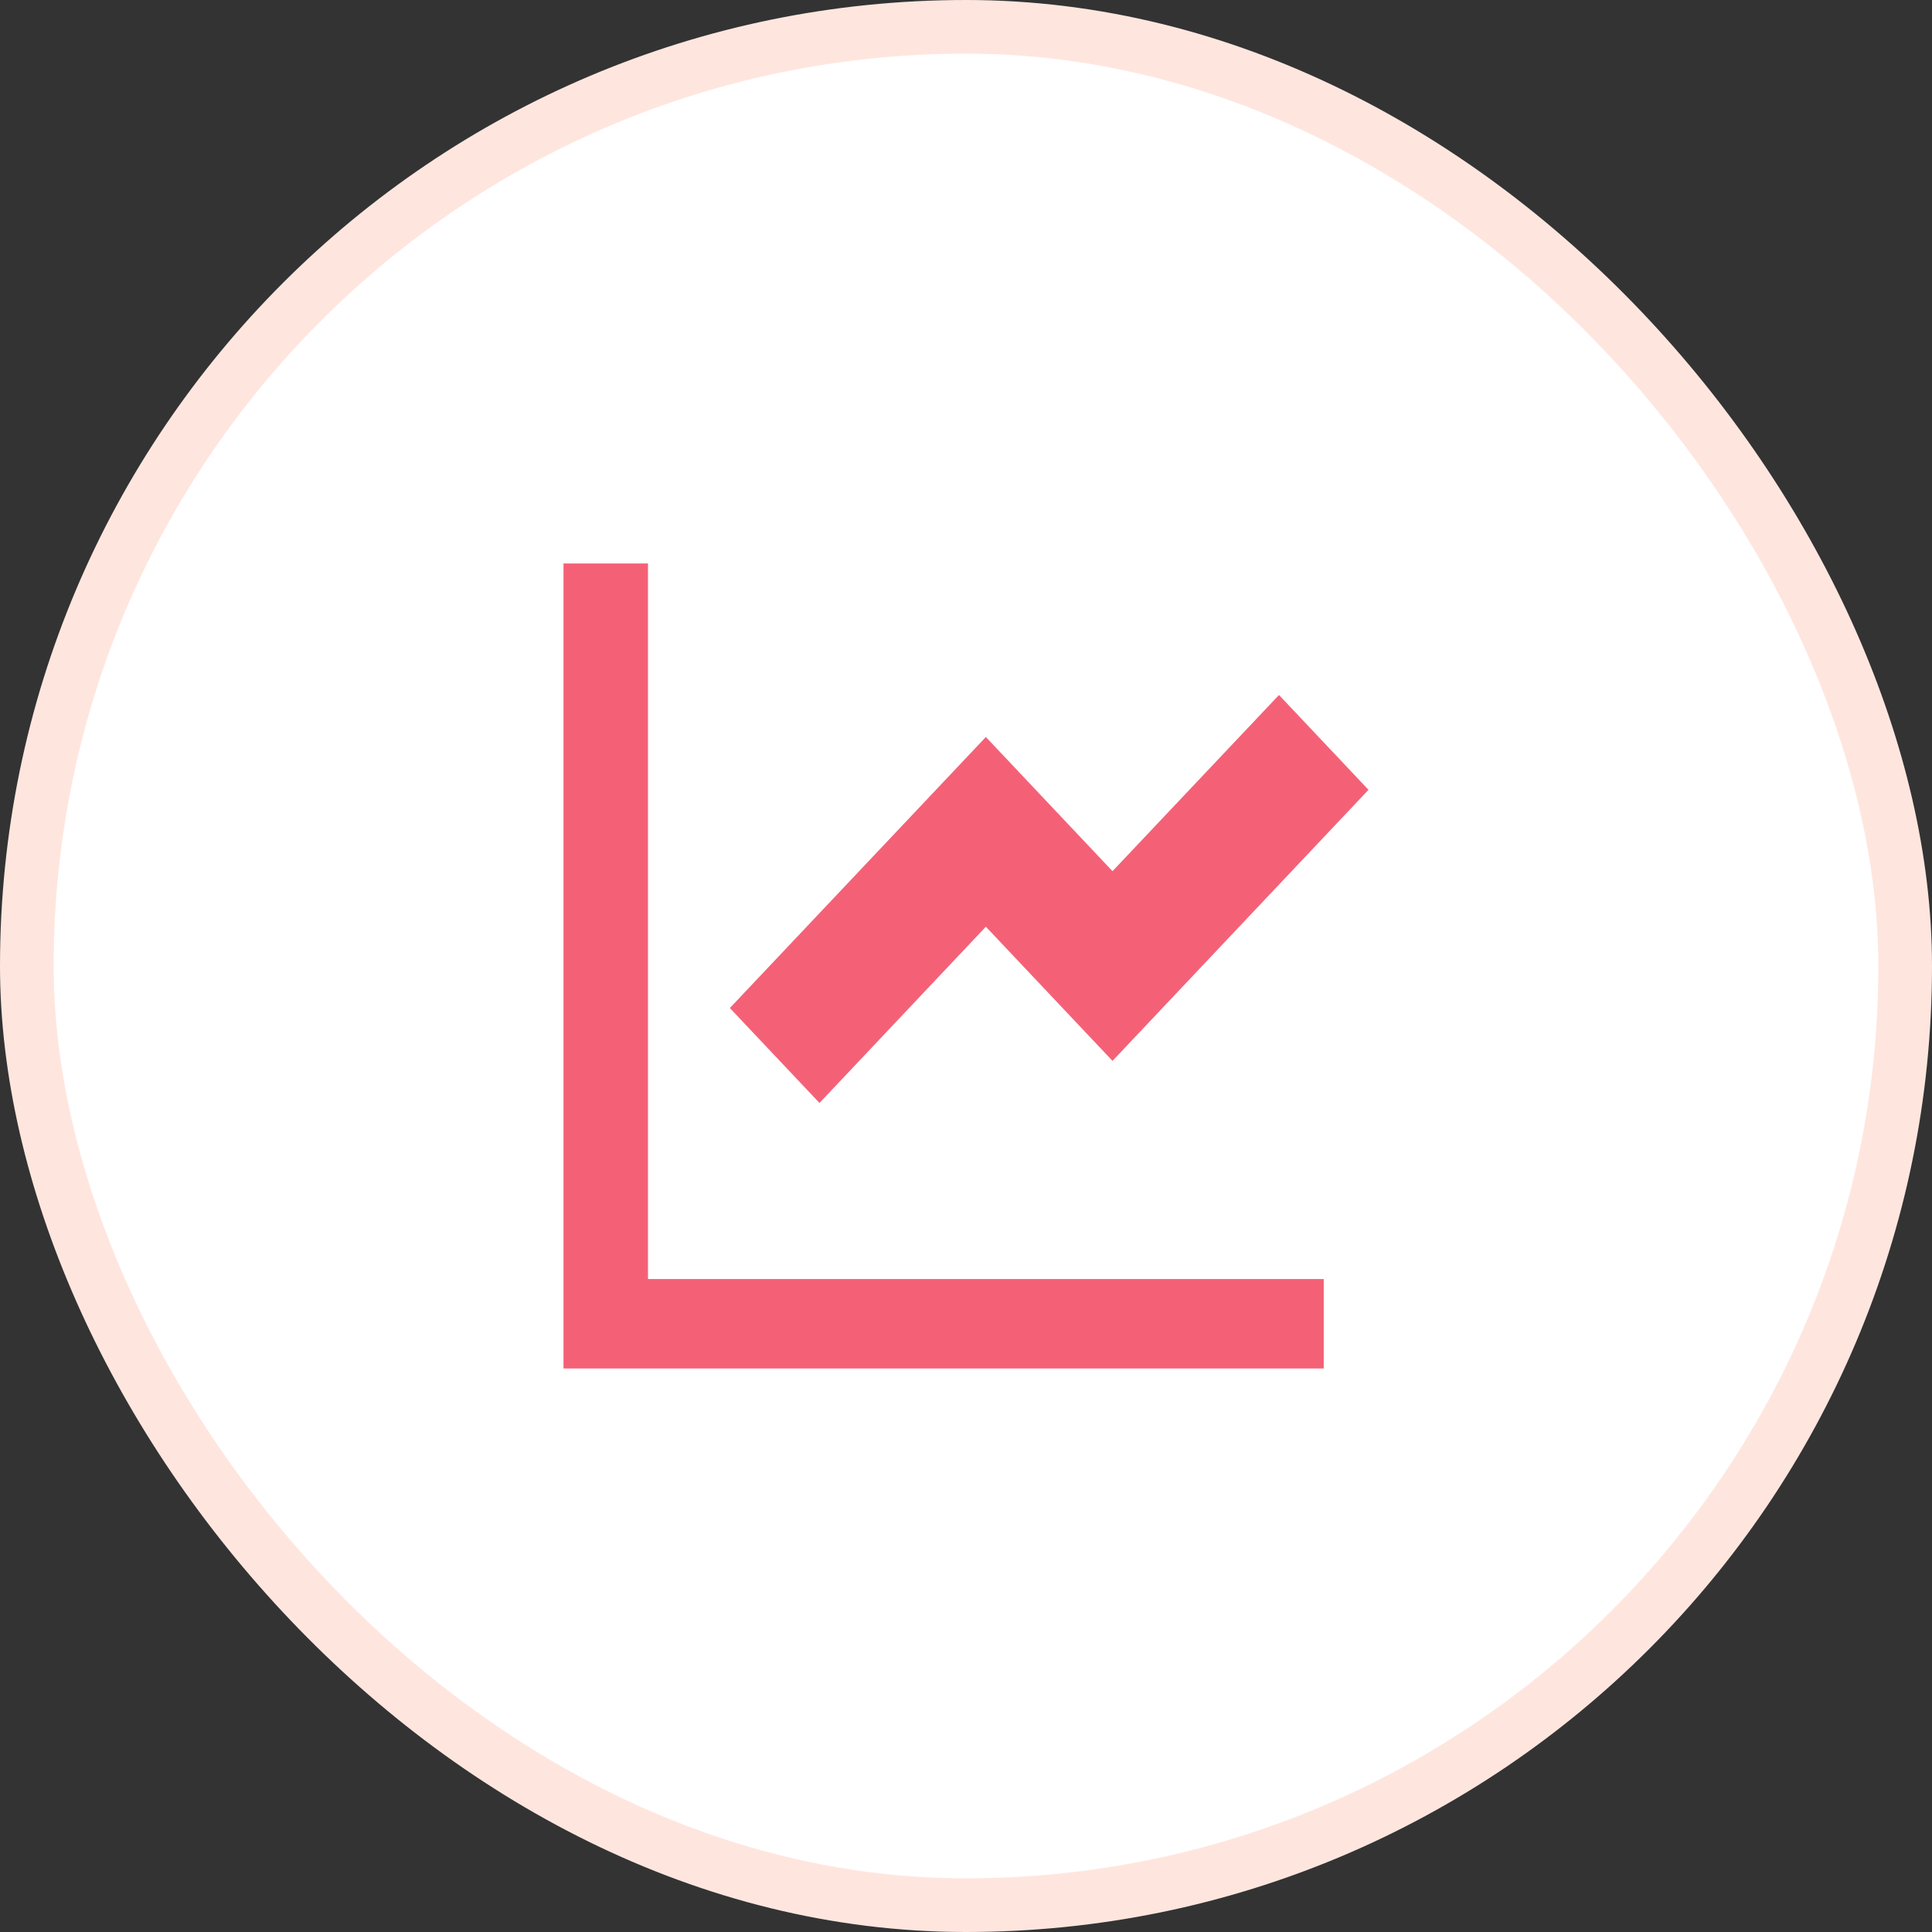
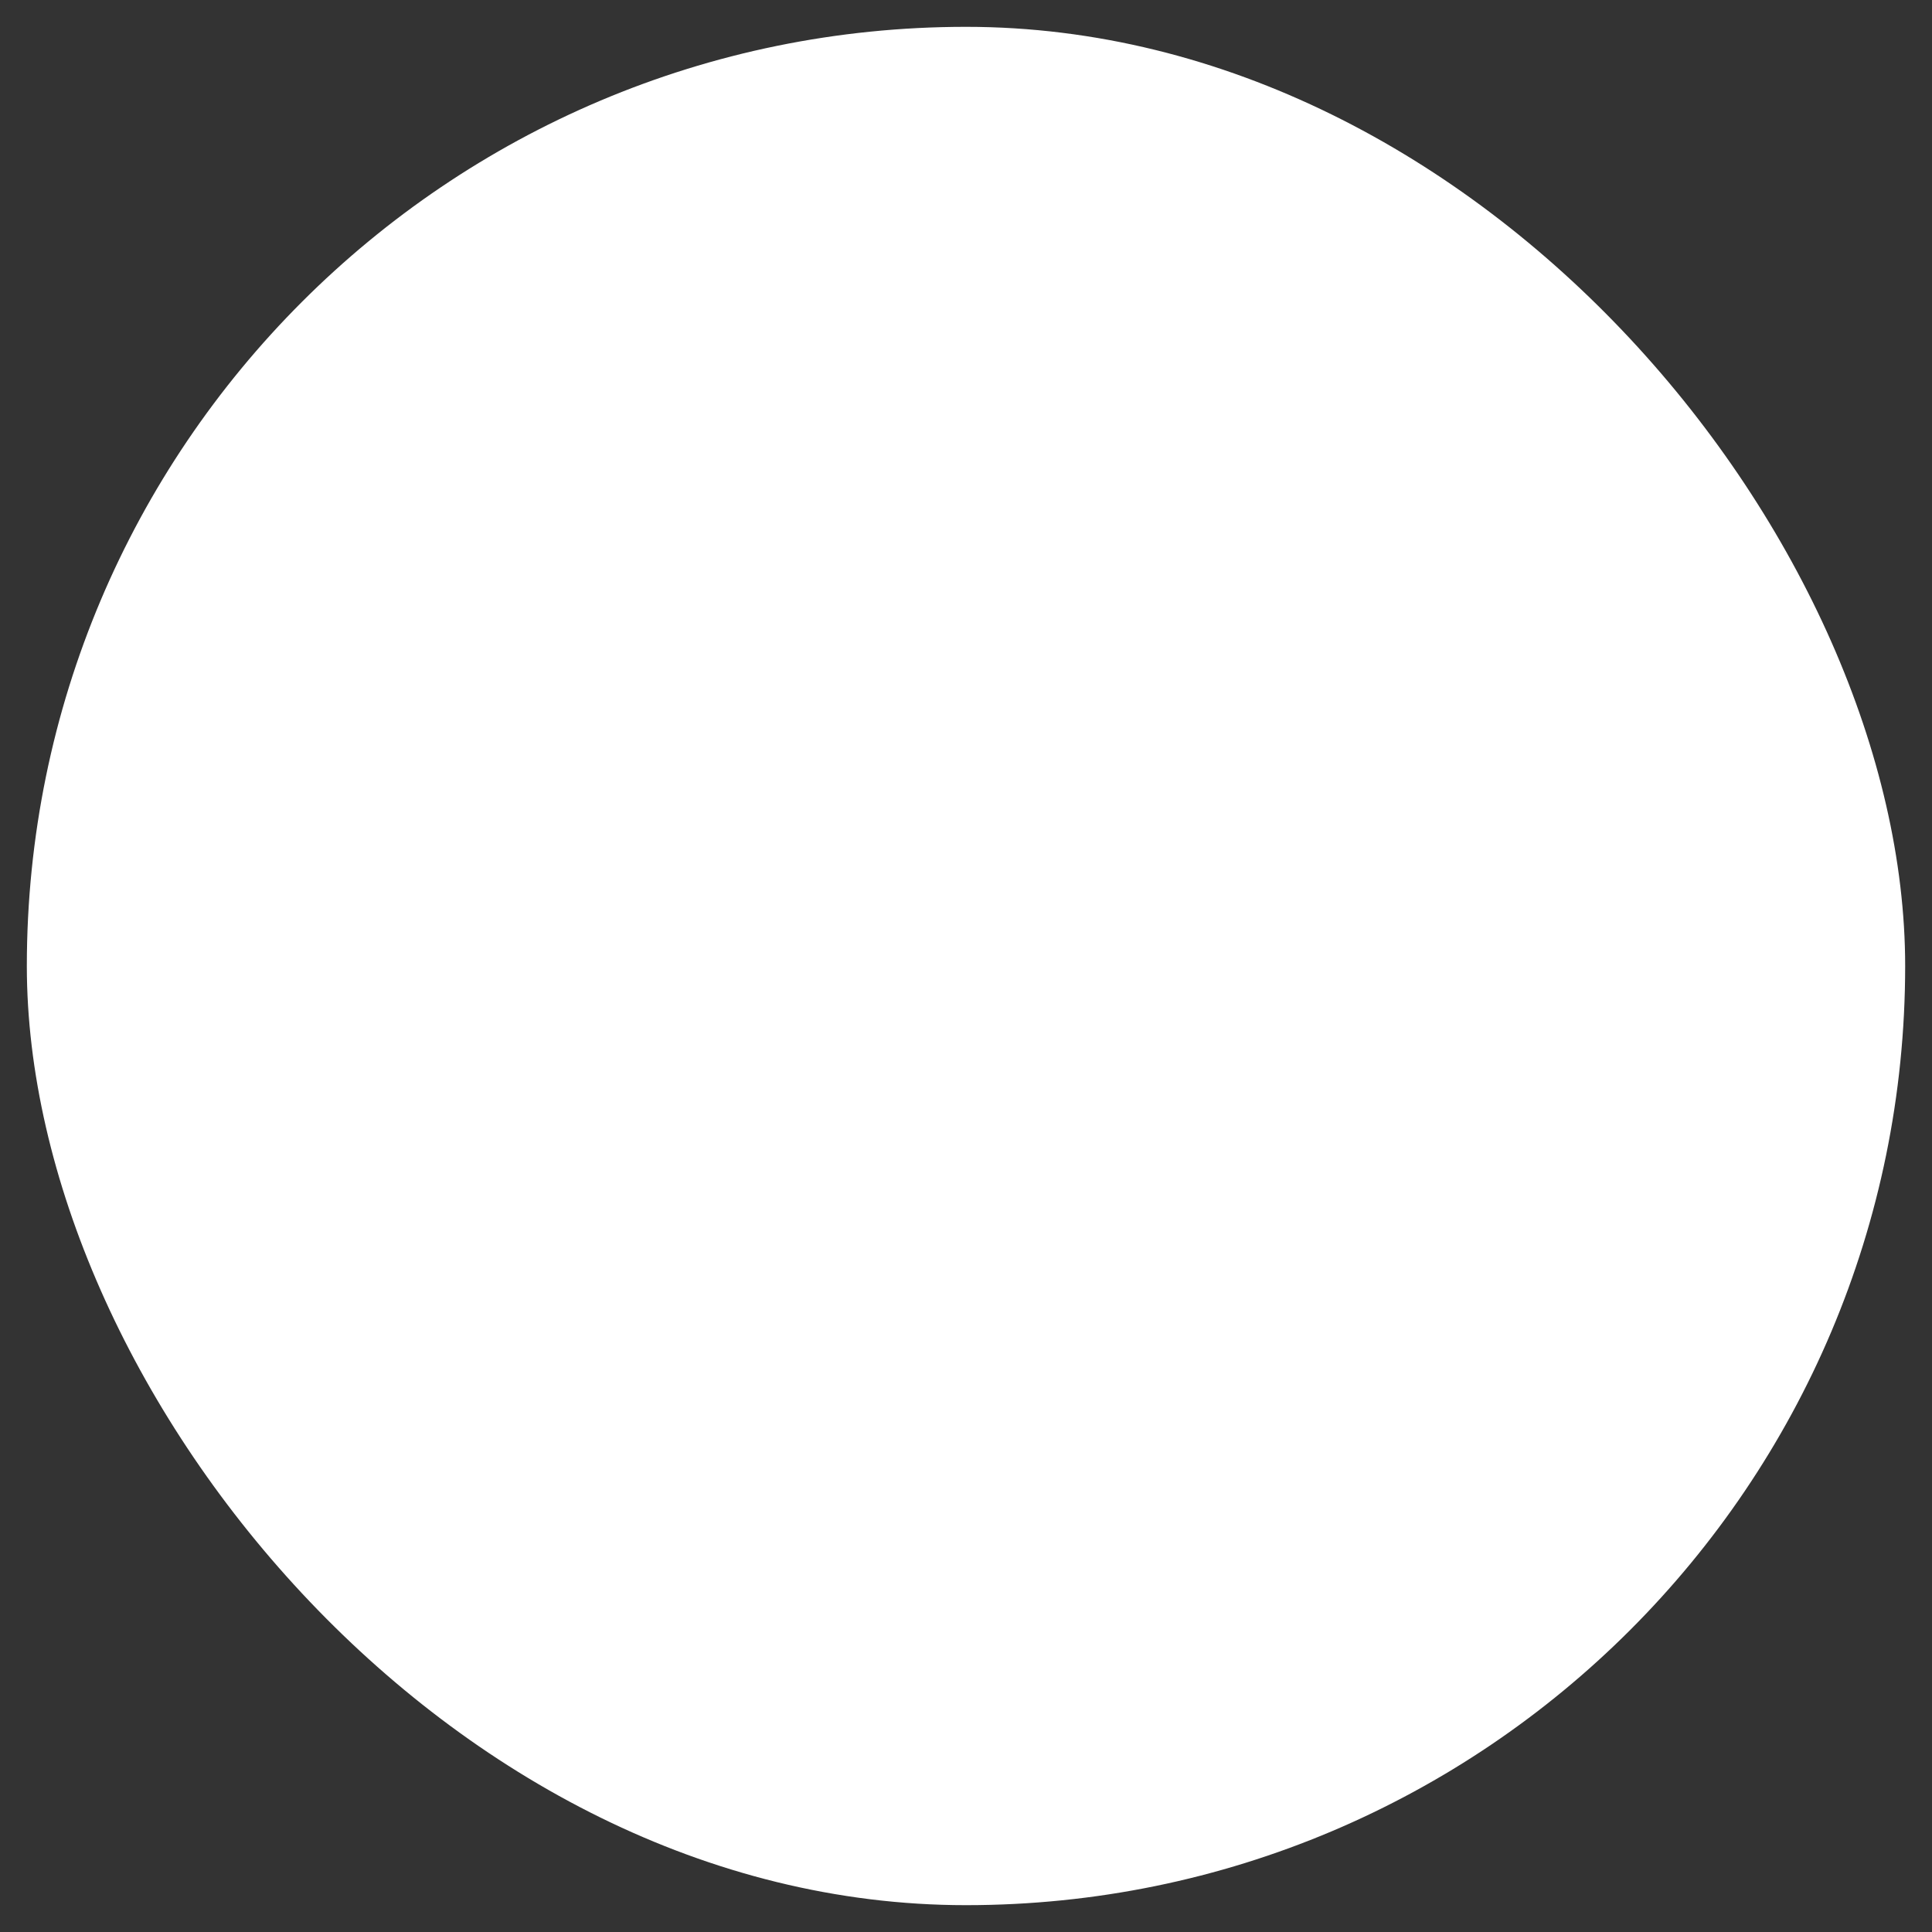
<svg xmlns="http://www.w3.org/2000/svg" width="36" height="36" fill="none" viewBox="0 0 36 36">
  <rect x="0" y="0" width="36" height="36" fill="#333333" stroke="none" />
  <rect width="35" height="35" x=".5" y=".5" fill="#fff" rx="17.5" />
-   <rect width="35" height="35" x=".5" y=".5" stroke="#FEE6DF" rx="17.5" />
-   <path fill="#F46177" d="M12.074 10.5v13.333h12.592V25.5H10.5v-15h1.574zm11.758 2.45l1.668 1.767-4.77 5.051-2.36-2.5-3.1 3.284-1.67-1.769 4.77-5.05 2.36 2.5 3.102-3.283z" />
</svg>